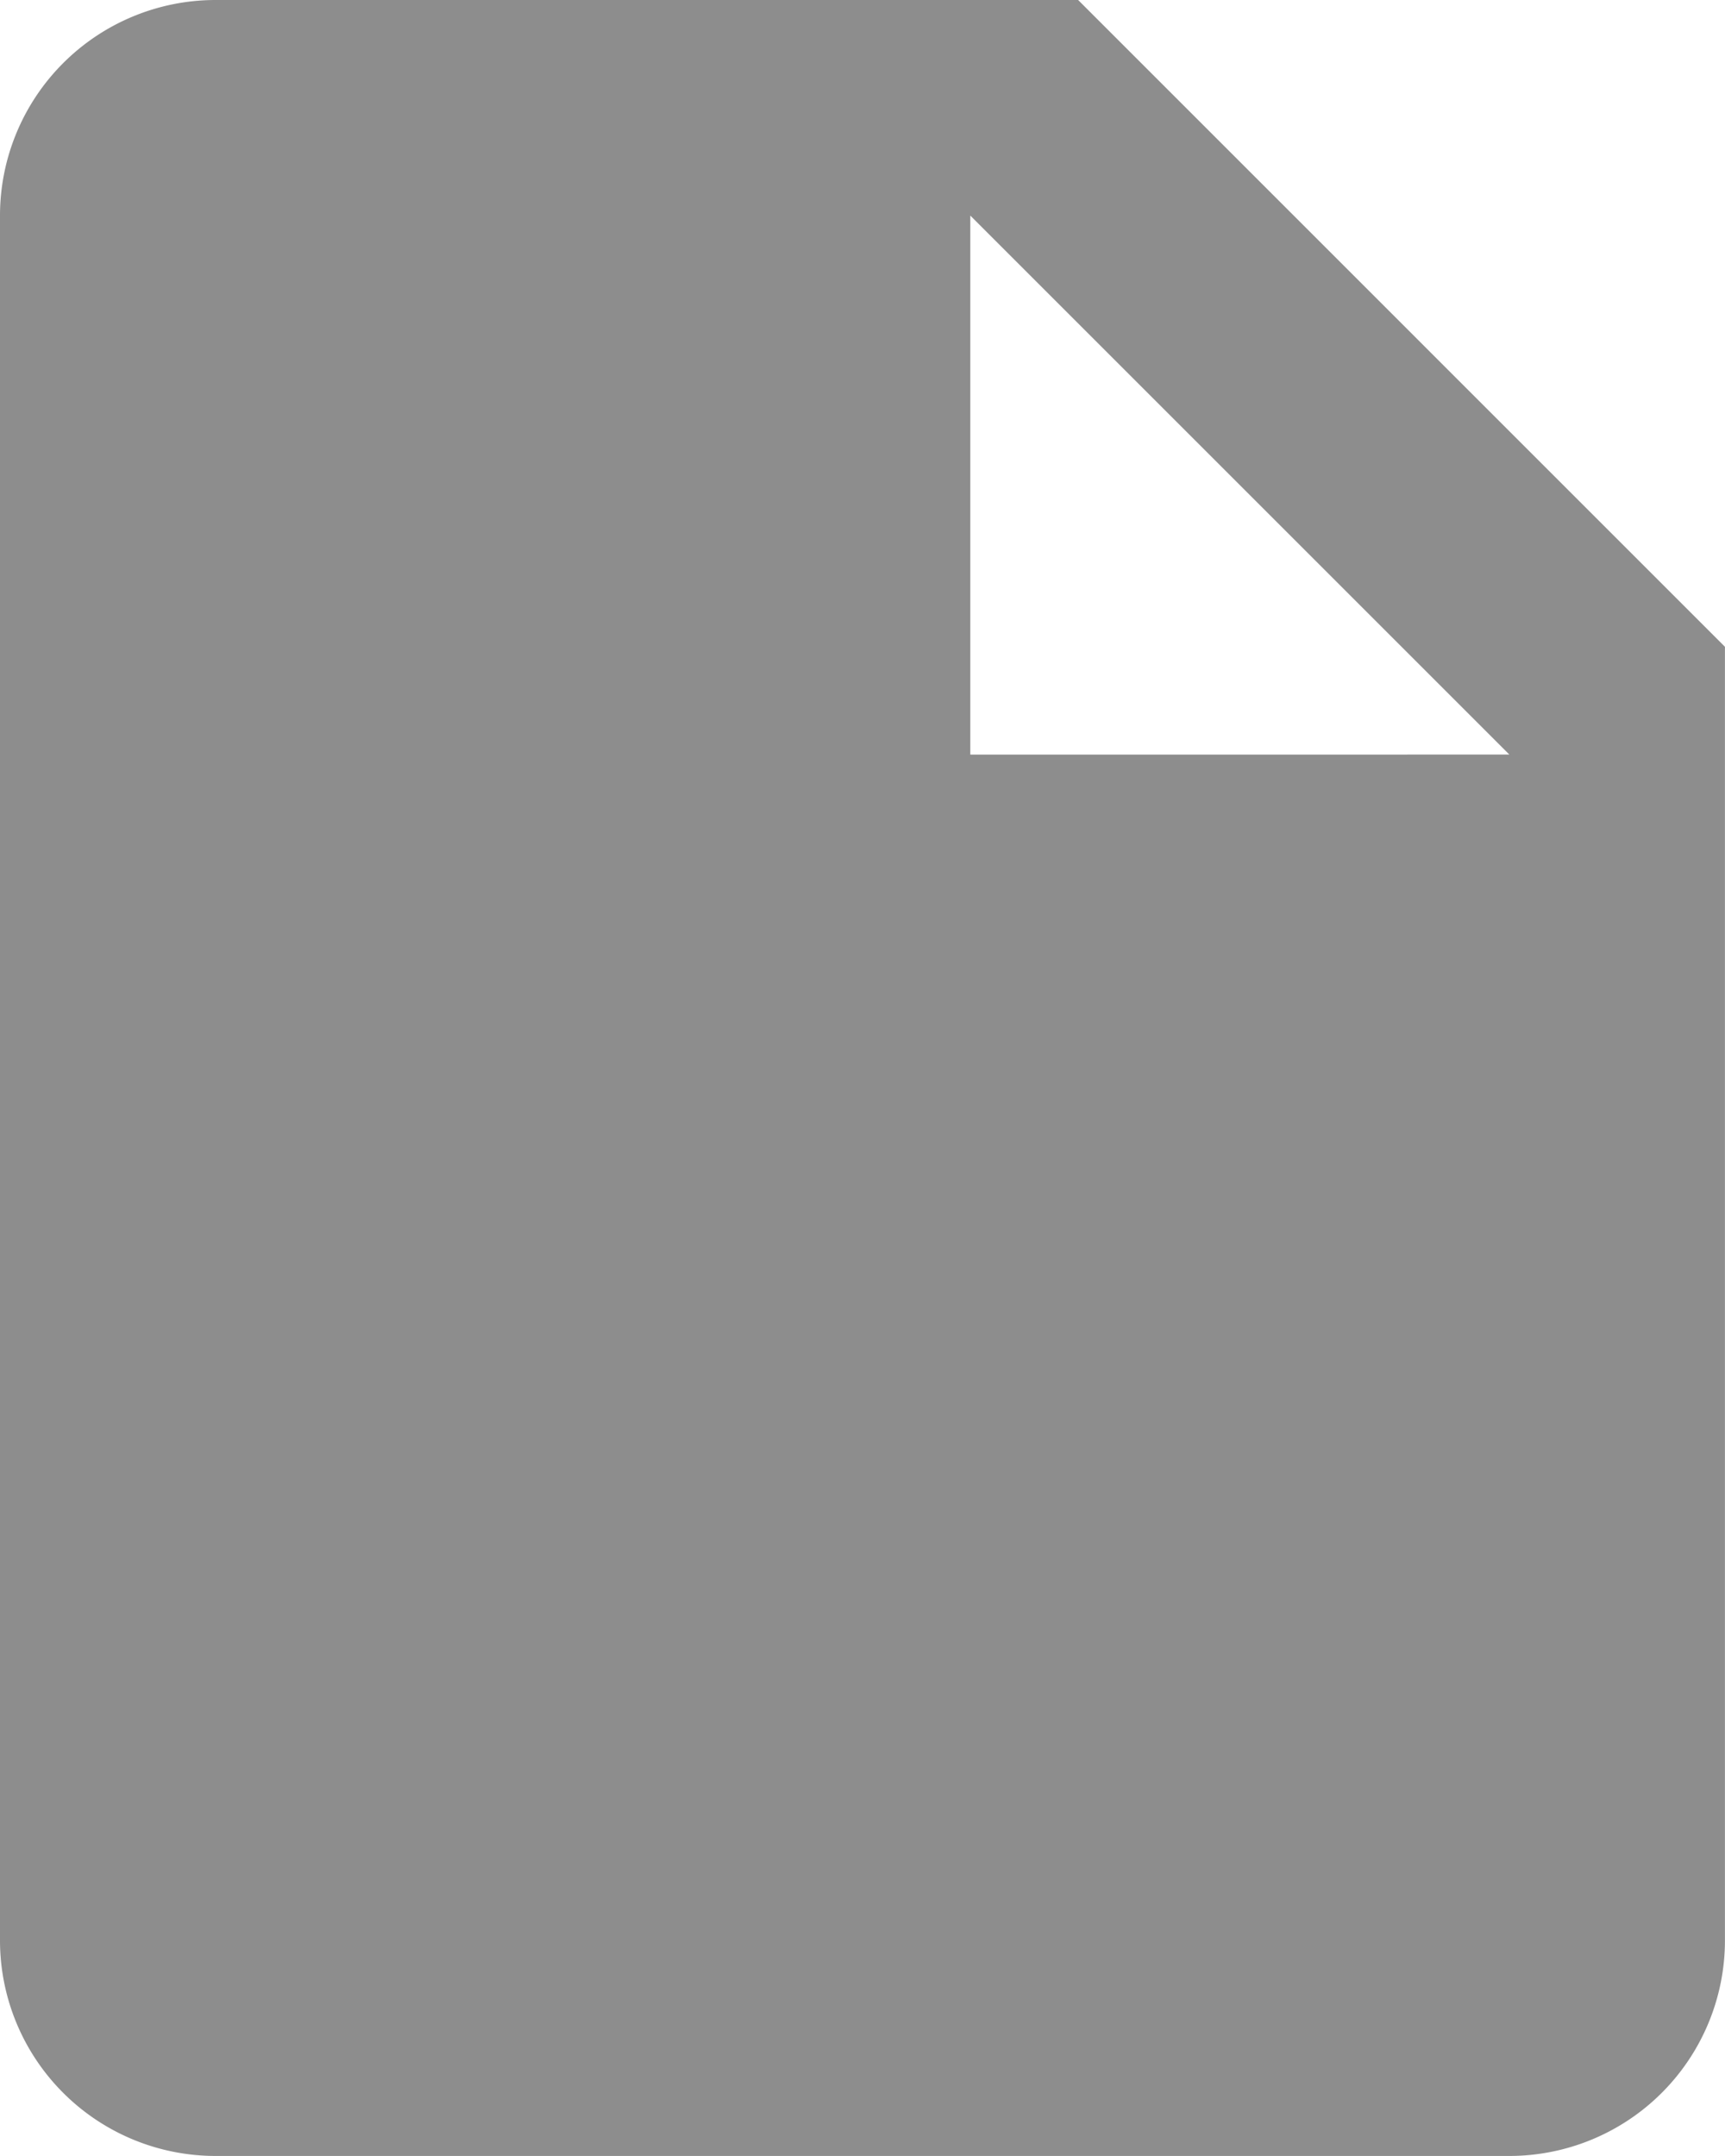
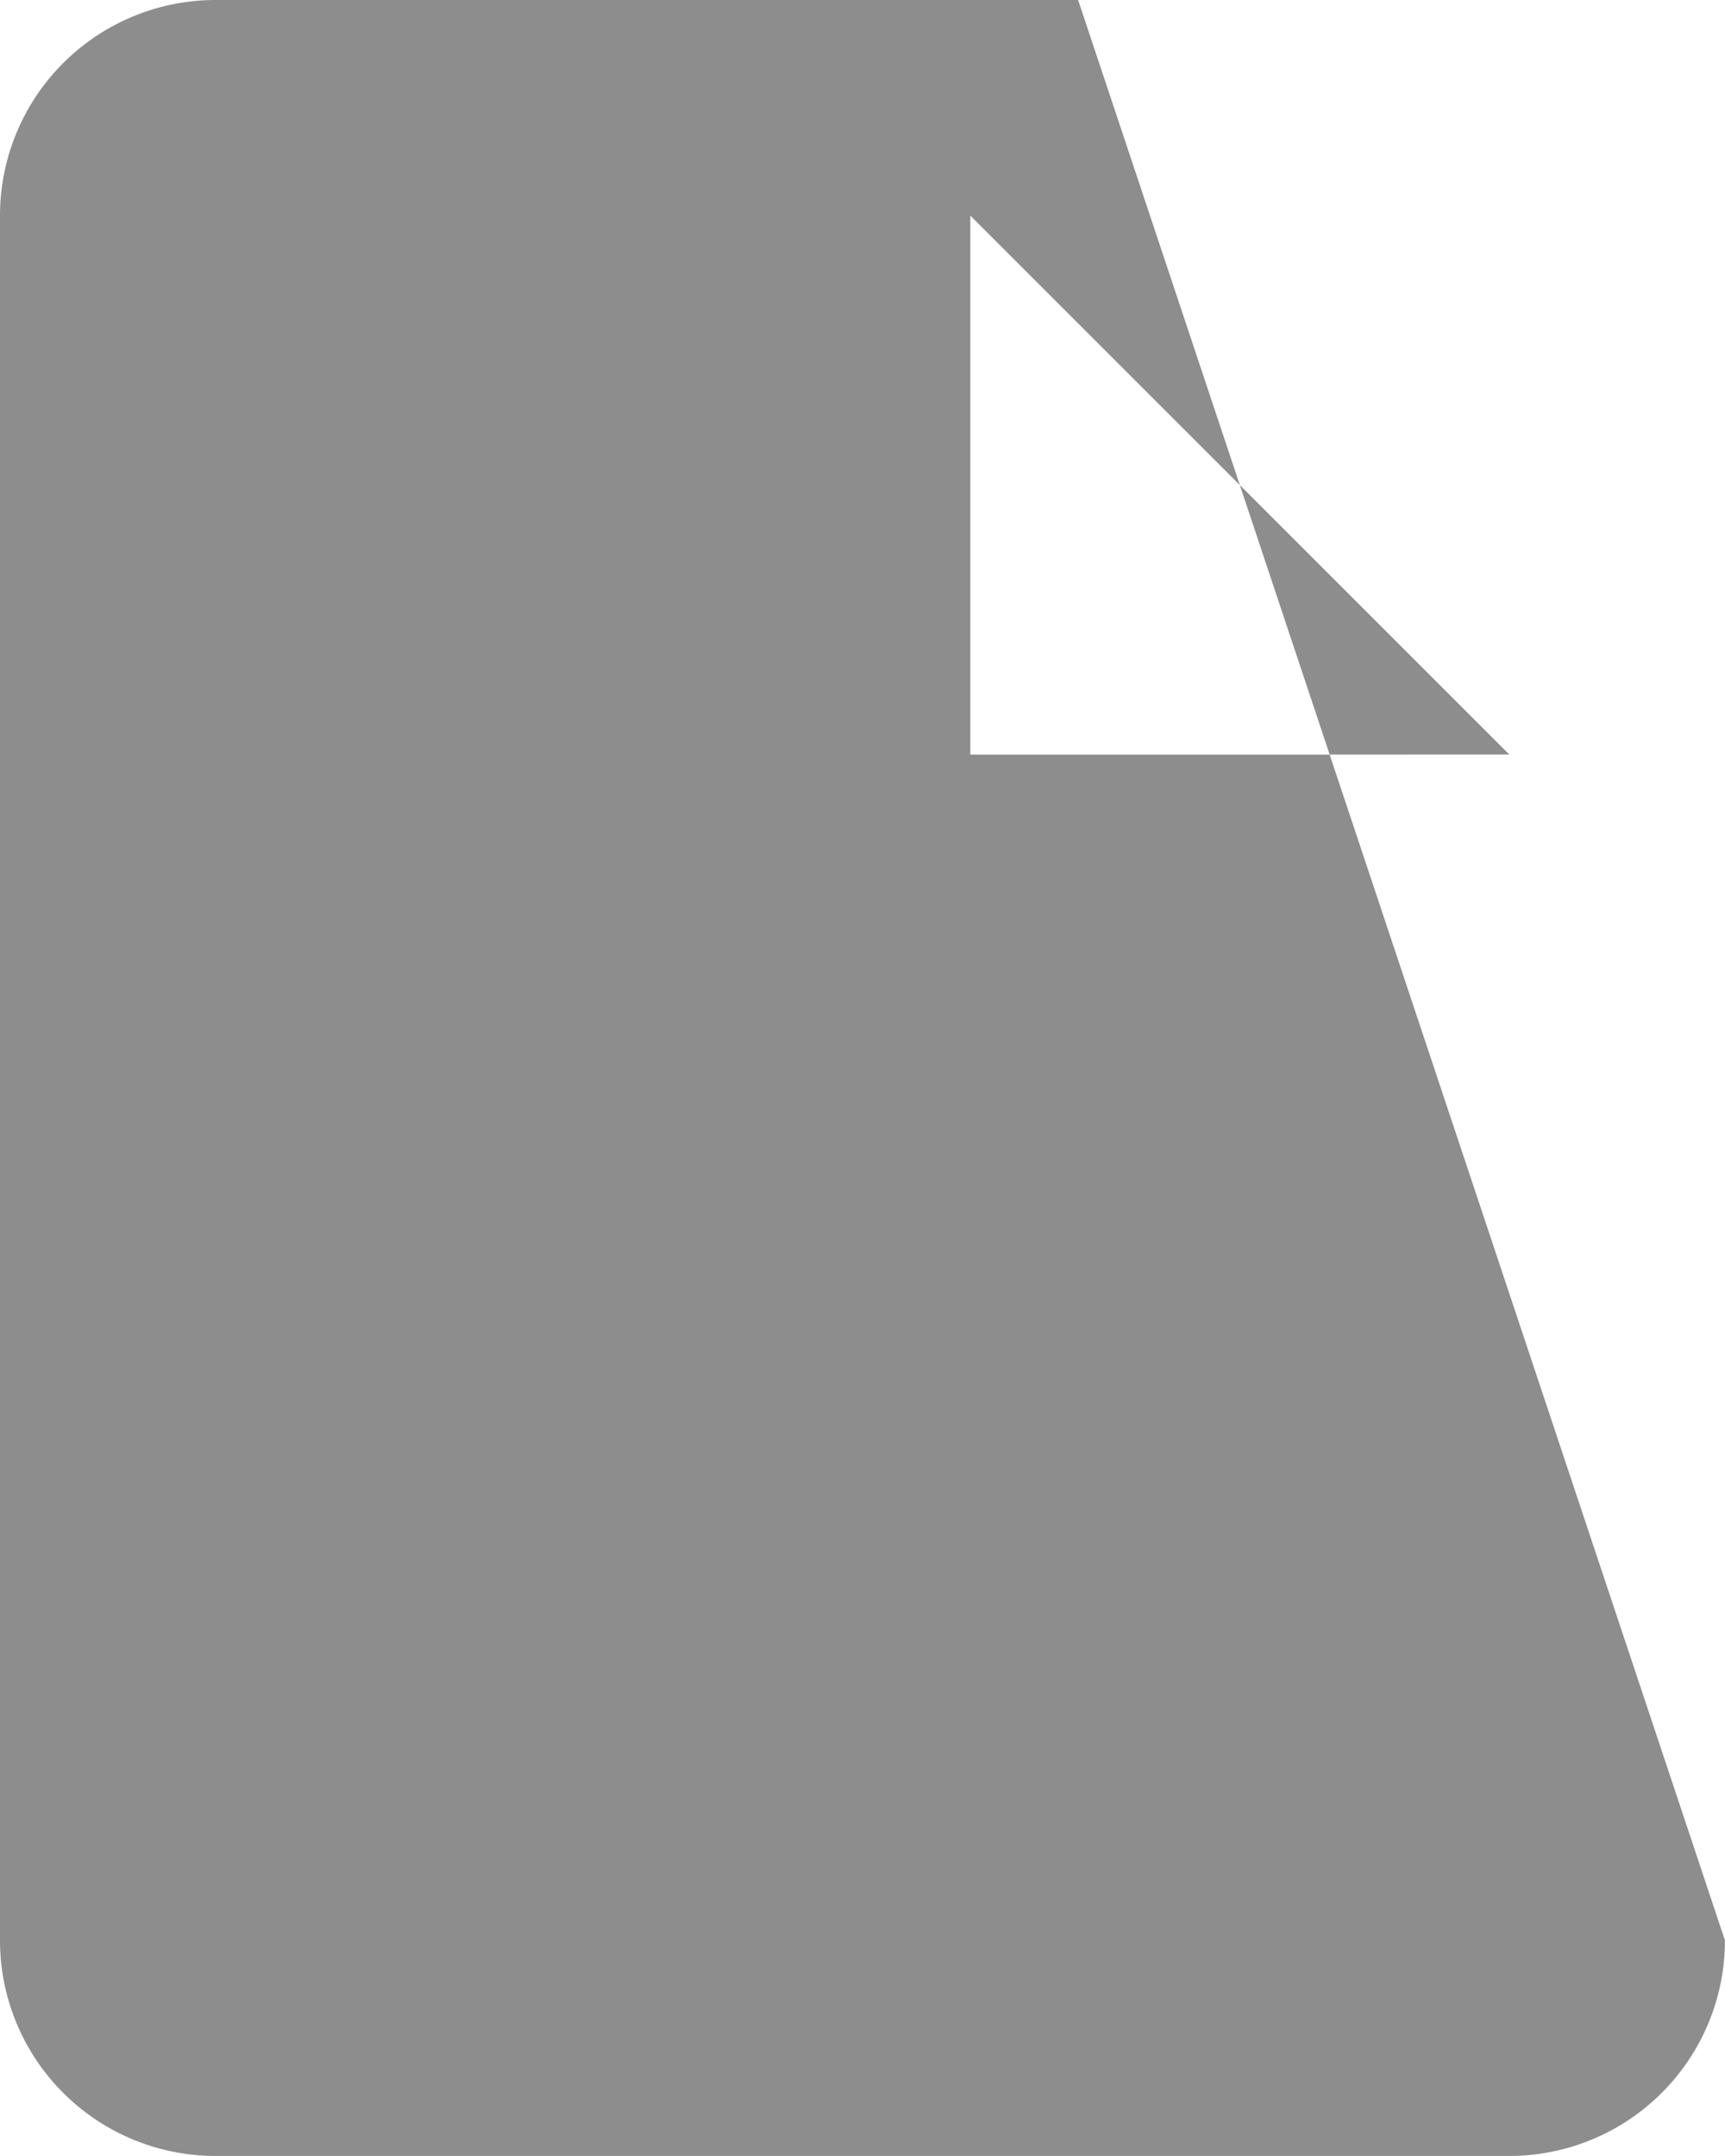
<svg xmlns="http://www.w3.org/2000/svg" width="28.667" height="35.833" viewBox="0 0 28.667 35.833">
-   <path id="Vector_11_" data-name="Vector (11)" d="M18.083.584H3.749A3.583,3.583,0,0,0,.166,4.167V32.834a3.583,3.583,0,0,0,3.583,3.583h21.5a3.583,3.583,0,0,0,3.583-3.583v-21.5Zm0,12.542H16.291V4.167l8.958,8.958Z" transform="translate(-0.166 -0.584)" fill="#8d8d8d" />
+   <path id="Vector_11_" data-name="Vector (11)" d="M18.083.584H3.749A3.583,3.583,0,0,0,.166,4.167V32.834a3.583,3.583,0,0,0,3.583,3.583h21.5a3.583,3.583,0,0,0,3.583-3.583Zm0,12.542H16.291V4.167l8.958,8.958Z" transform="translate(-0.166 -0.584)" fill="#8d8d8d" />
</svg>